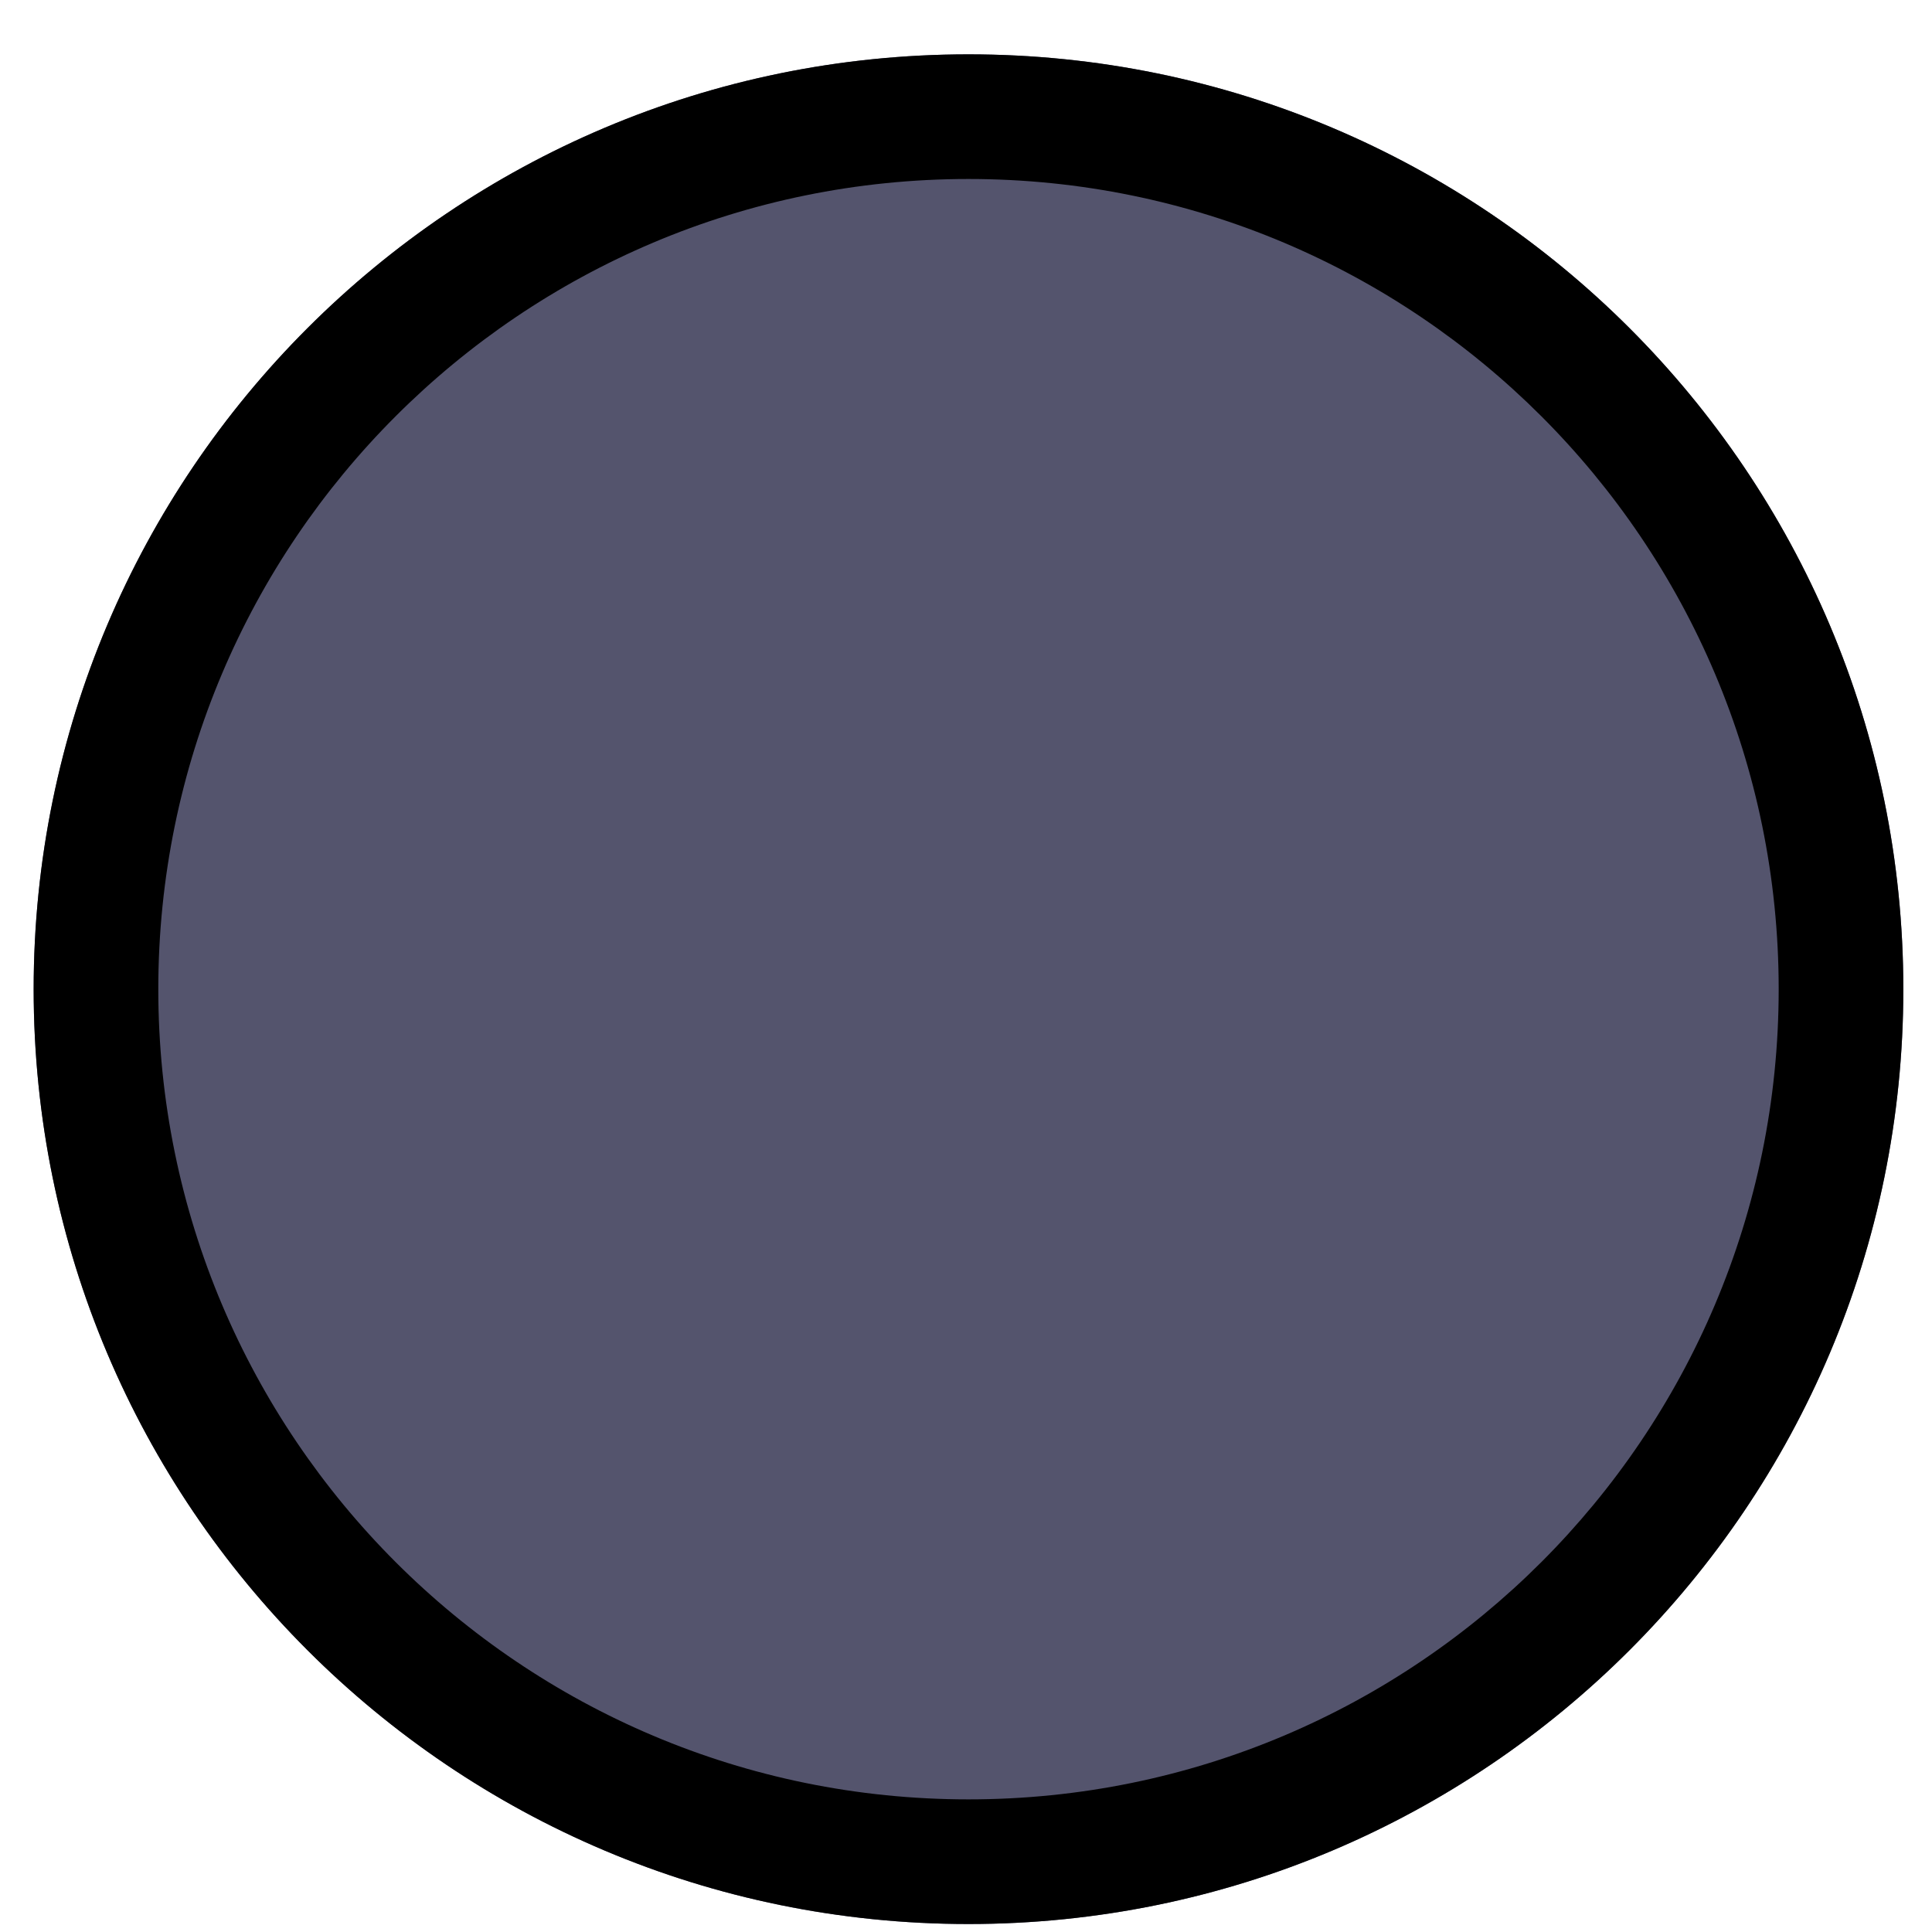
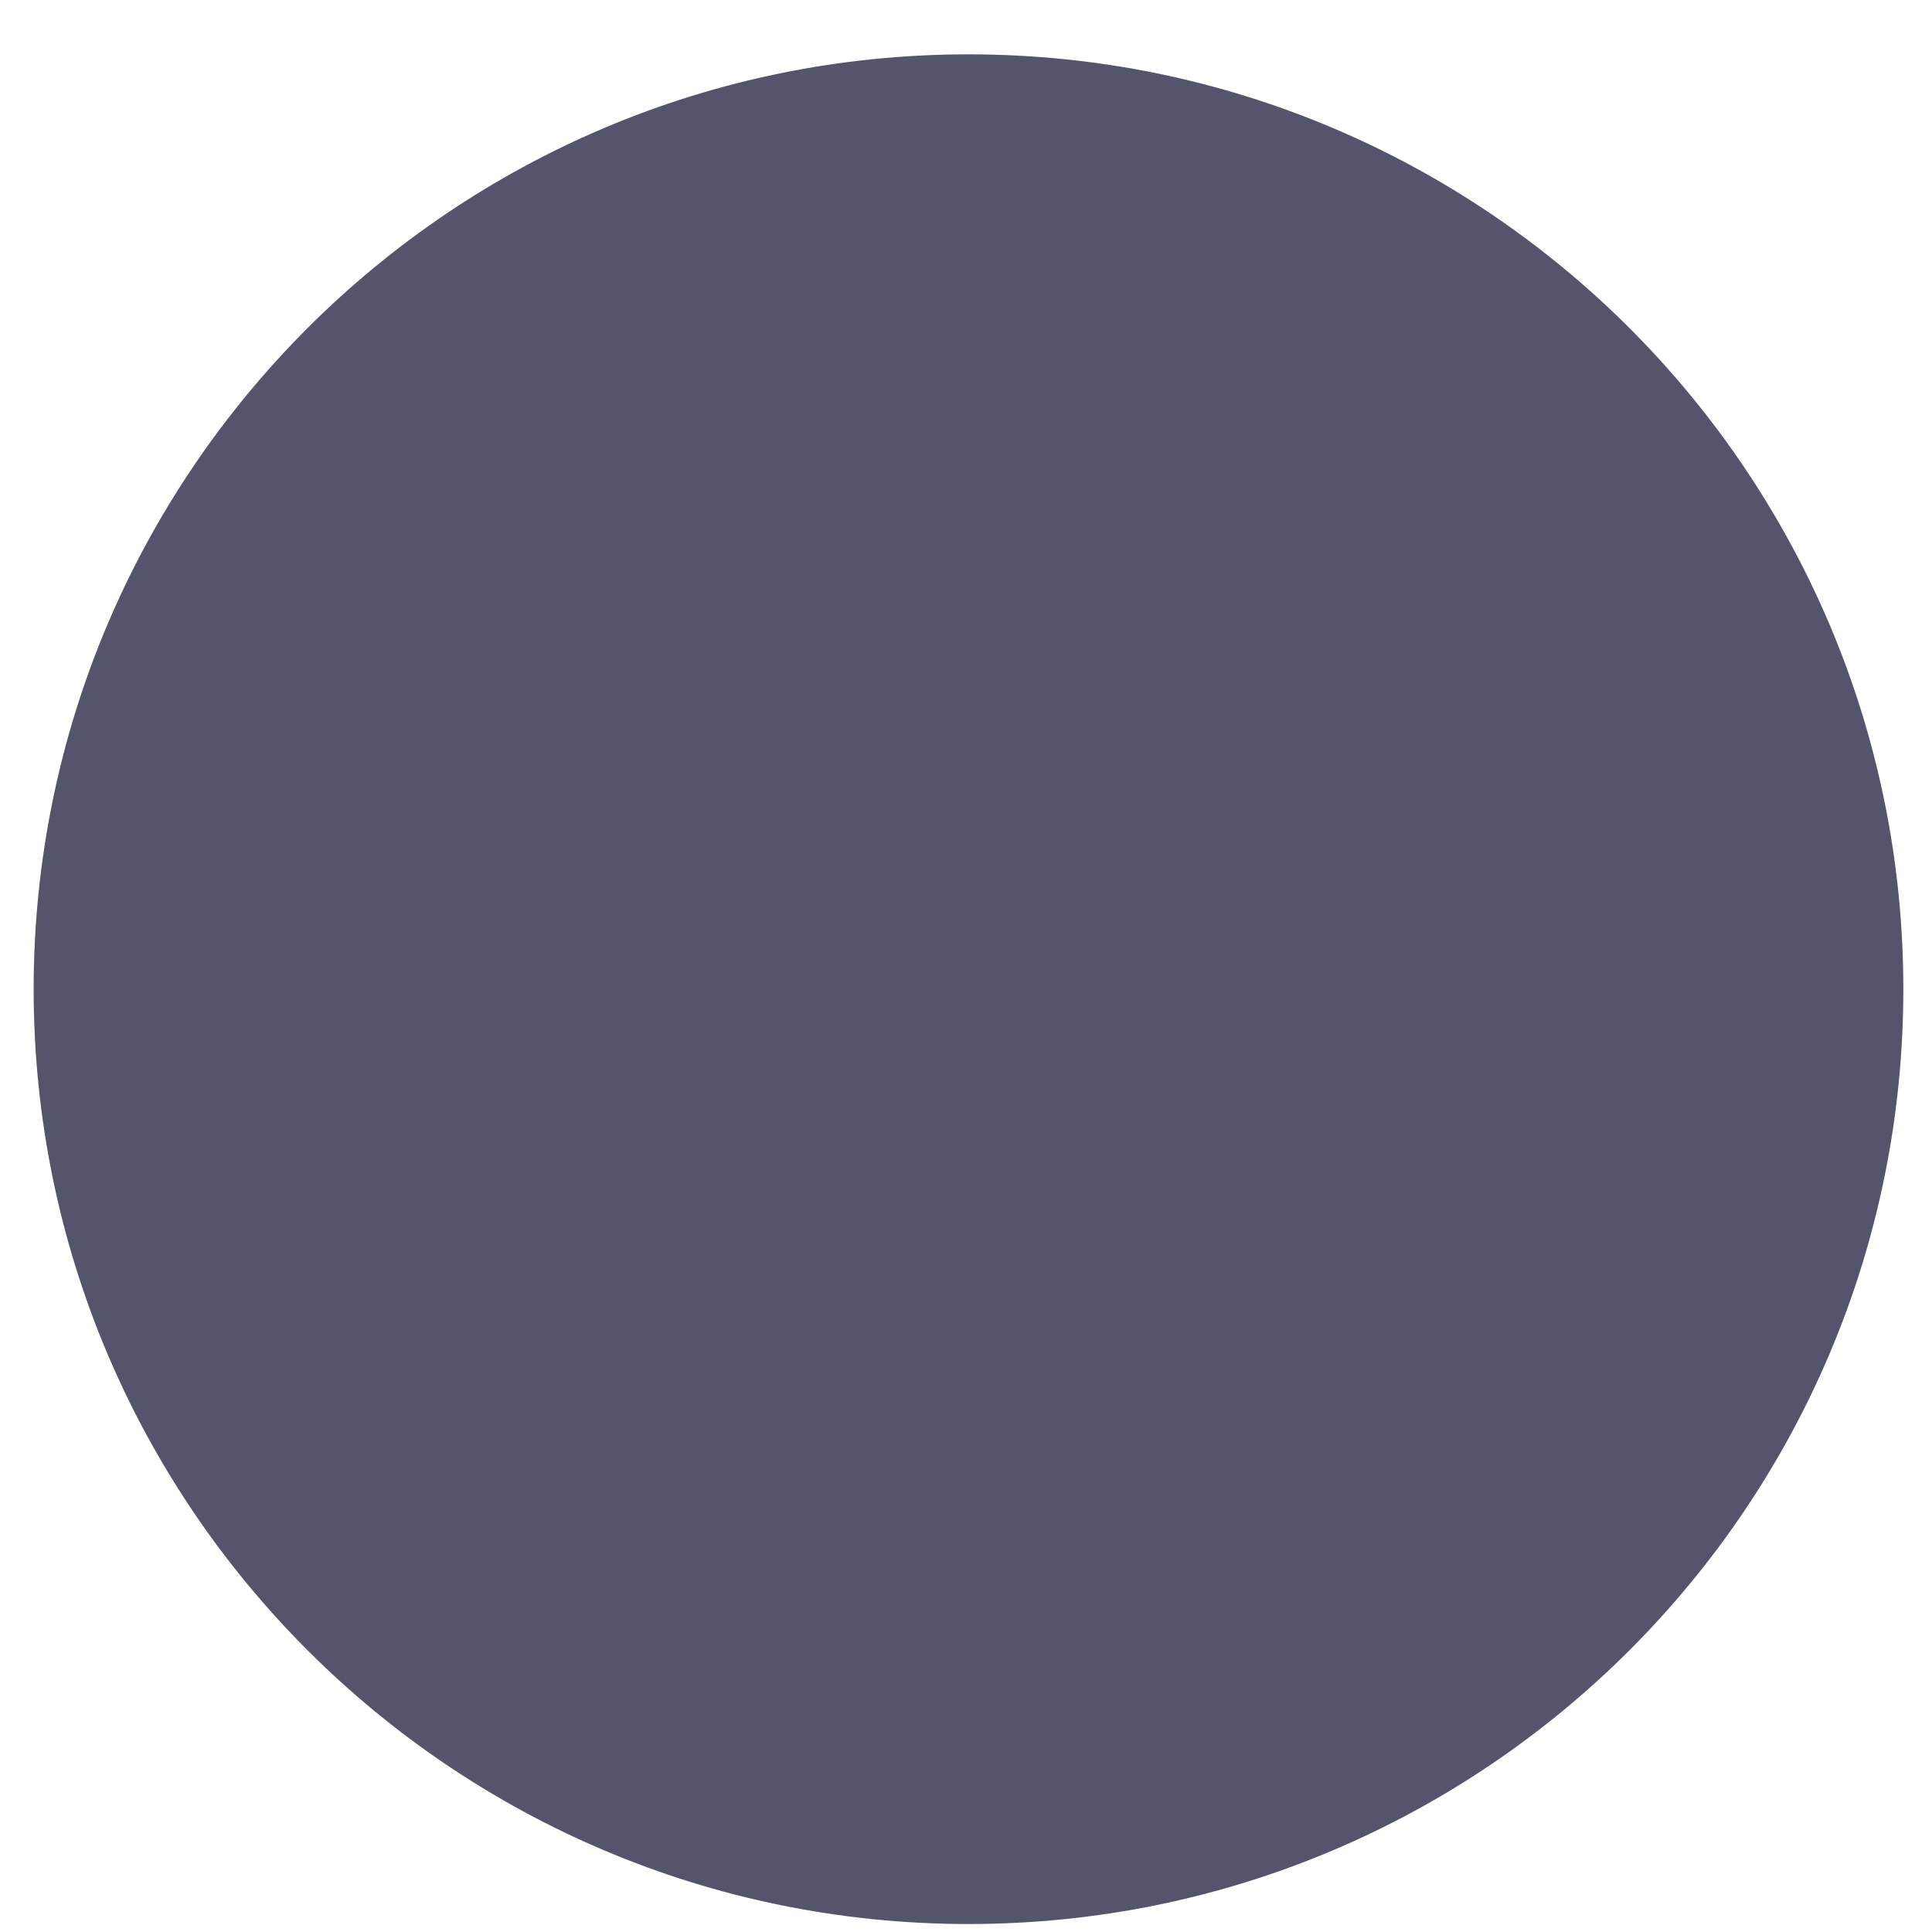
<svg xmlns="http://www.w3.org/2000/svg" width="100%" height="100%" viewBox="0 0 31 31" version="1.1" xml:space="preserve" style="fill-rule:evenodd;clip-rule:evenodd;stroke-linejoin:round;stroke-miterlimit:2;">
-   <path d="M30.54,15.872c0,-8.285 -6.715,-15 -15,-15l0,-0c-8.284,-0 -15,6.715 -15,15l0,-0c0,8.284 6.716,15 15,15l0,-0c8.285,-0 15,-6.716 15,-15l0,-0Z" style="fill:#54546d;" />
-   <path d="M30.54,15.872c0,-8.285 -6.715,-15 -15,-15l0,-0c-8.284,-0 -15,6.715 -15,15l0,-0c0,8.284 6.716,15 15,15l0,-0c8.285,-0 15,-6.716 15,-15l0,-0Zm-2,-0l0,-0c0,7.179 -5.82,13 -13,13l0,-0c-7.179,-0 -13,-5.821 -13,-13l0,-0c0,-7.18 5.821,-13 13,-13l0,-0c7.18,-0 13,5.82 13,13Z" />
+   <path d="M30.54,15.872c0,-8.285 -6.715,-15 -15,-15l0,-0c-8.284,-0 -15,6.715 -15,15l0,-0c0,8.284 6.716,15 15,15l0,-0c8.285,-0 15,-6.716 15,-15l0,-0" style="fill:#54546d;" />
</svg>